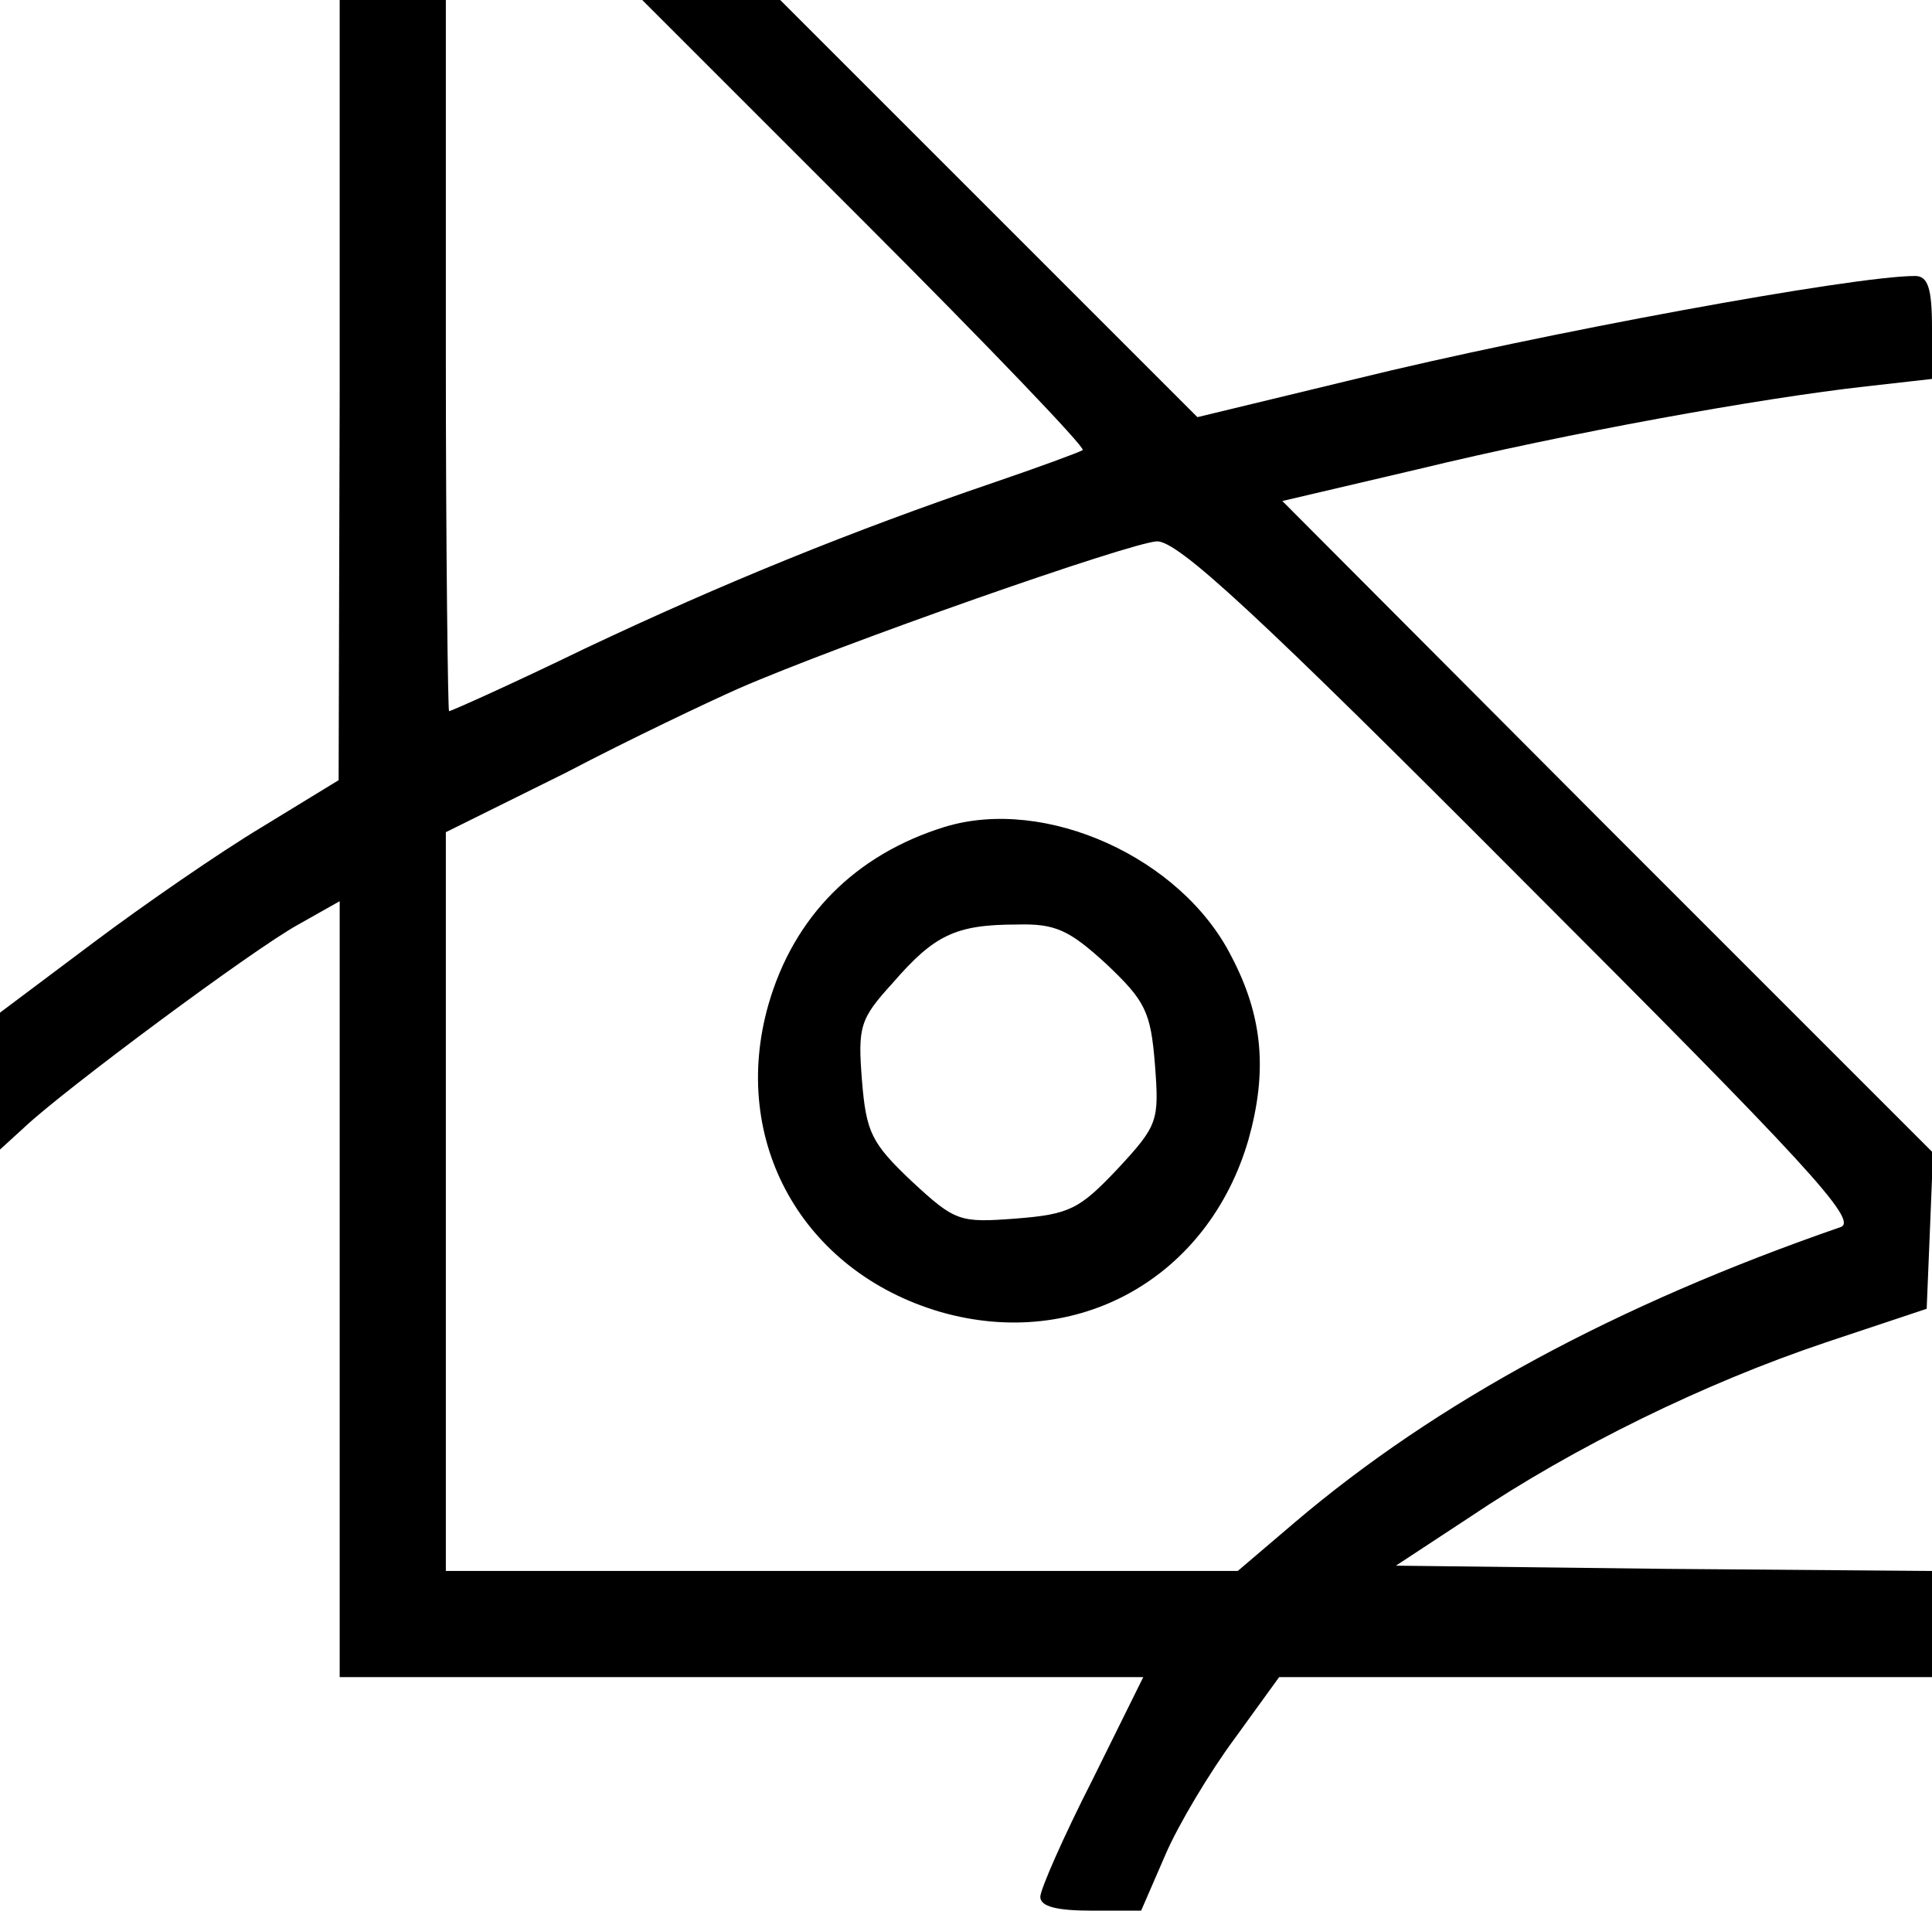
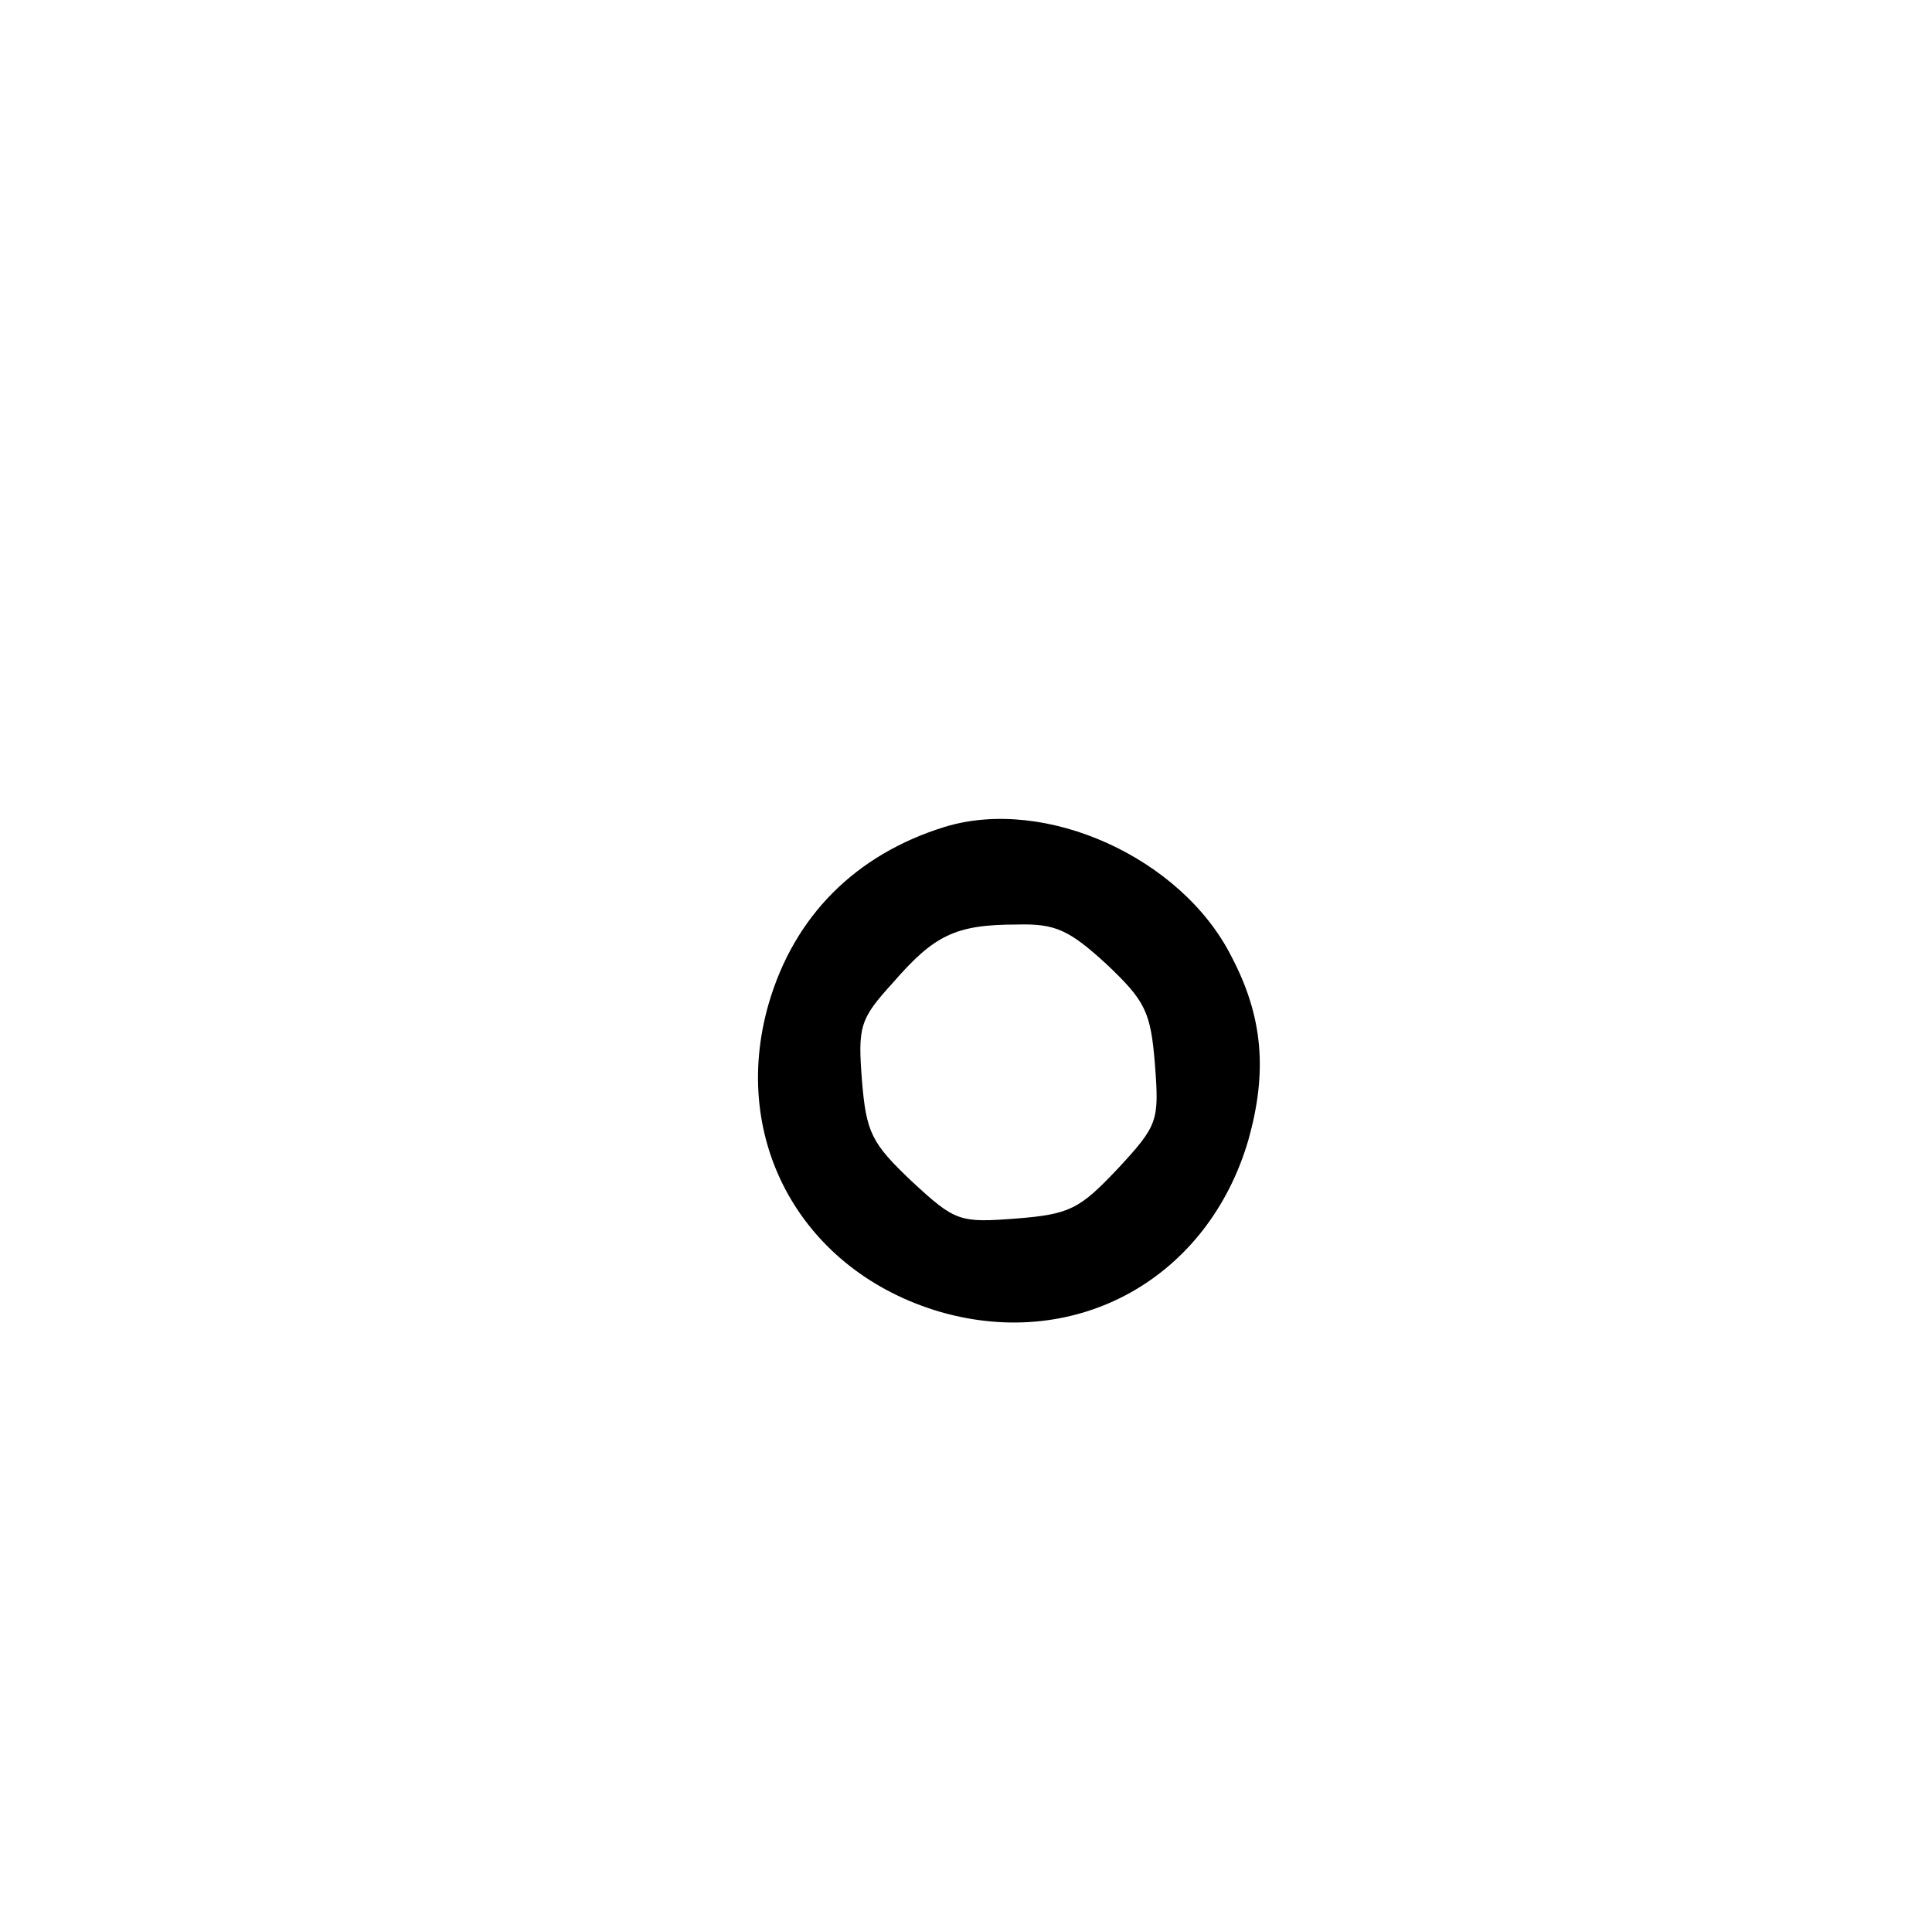
<svg xmlns="http://www.w3.org/2000/svg" height="180pt" preserveAspectRatio="xMidYMid meet" viewBox="0 0 182 180" width="182pt">
  <g transform="matrix(.1 0 0 -.1 0 180)">
-     <path d="m320 1433-1-368-72-44c-40-24-111-73-159-109l-88-66v-65-64l23 21c37 35 216 168 258 191l39 22v-365-366h379 378l-48-97c-27-53-49-103-49-110 0-9 15-13 48-13h47l23 53c12 28 42 78 65 109l42 58h308 307v50 50l-252 2-253 3 70 46c98 66 221 126 334 164l96 32 3 73 3 74-307 307-306 307 128 30c140 34 323 67 422 78l62 7v48c0 38-4 49-16 49-58 0-352-54-527-97l-149-36-197 197-196 196h-65-65l210-210c115-115 207-211 205-214-3-2-41-16-85-31-132-45-253-94-384-156-68-33-126-59-128-59-1 0-3 151-3 335v335h-50-50zm1115-463c266-266 316-320 299-326-211-73-381-165-514-278l-54-46h-373-373v348 348l113 56c61 32 135 67 162 79 96 42 370 138 395 139 20 0 93-67 345-320z" />
    <path d="m890 1021c-84-26-142-84-166-167-37-129 32-252 162-290 129-37 252 32 290 162 18 64 14 116-16 173-47 93-175 151-270 122zm152-129c37-35 42-45 46-95 4-53 3-57-35-98-36-38-45-43-96-47-53-4-57-3-98 35-38 36-43 46-47 95-4 51-2 58 29 92 39 45 59 55 117 55 36 1 49-5 84-37z" />
  </g>
</svg>